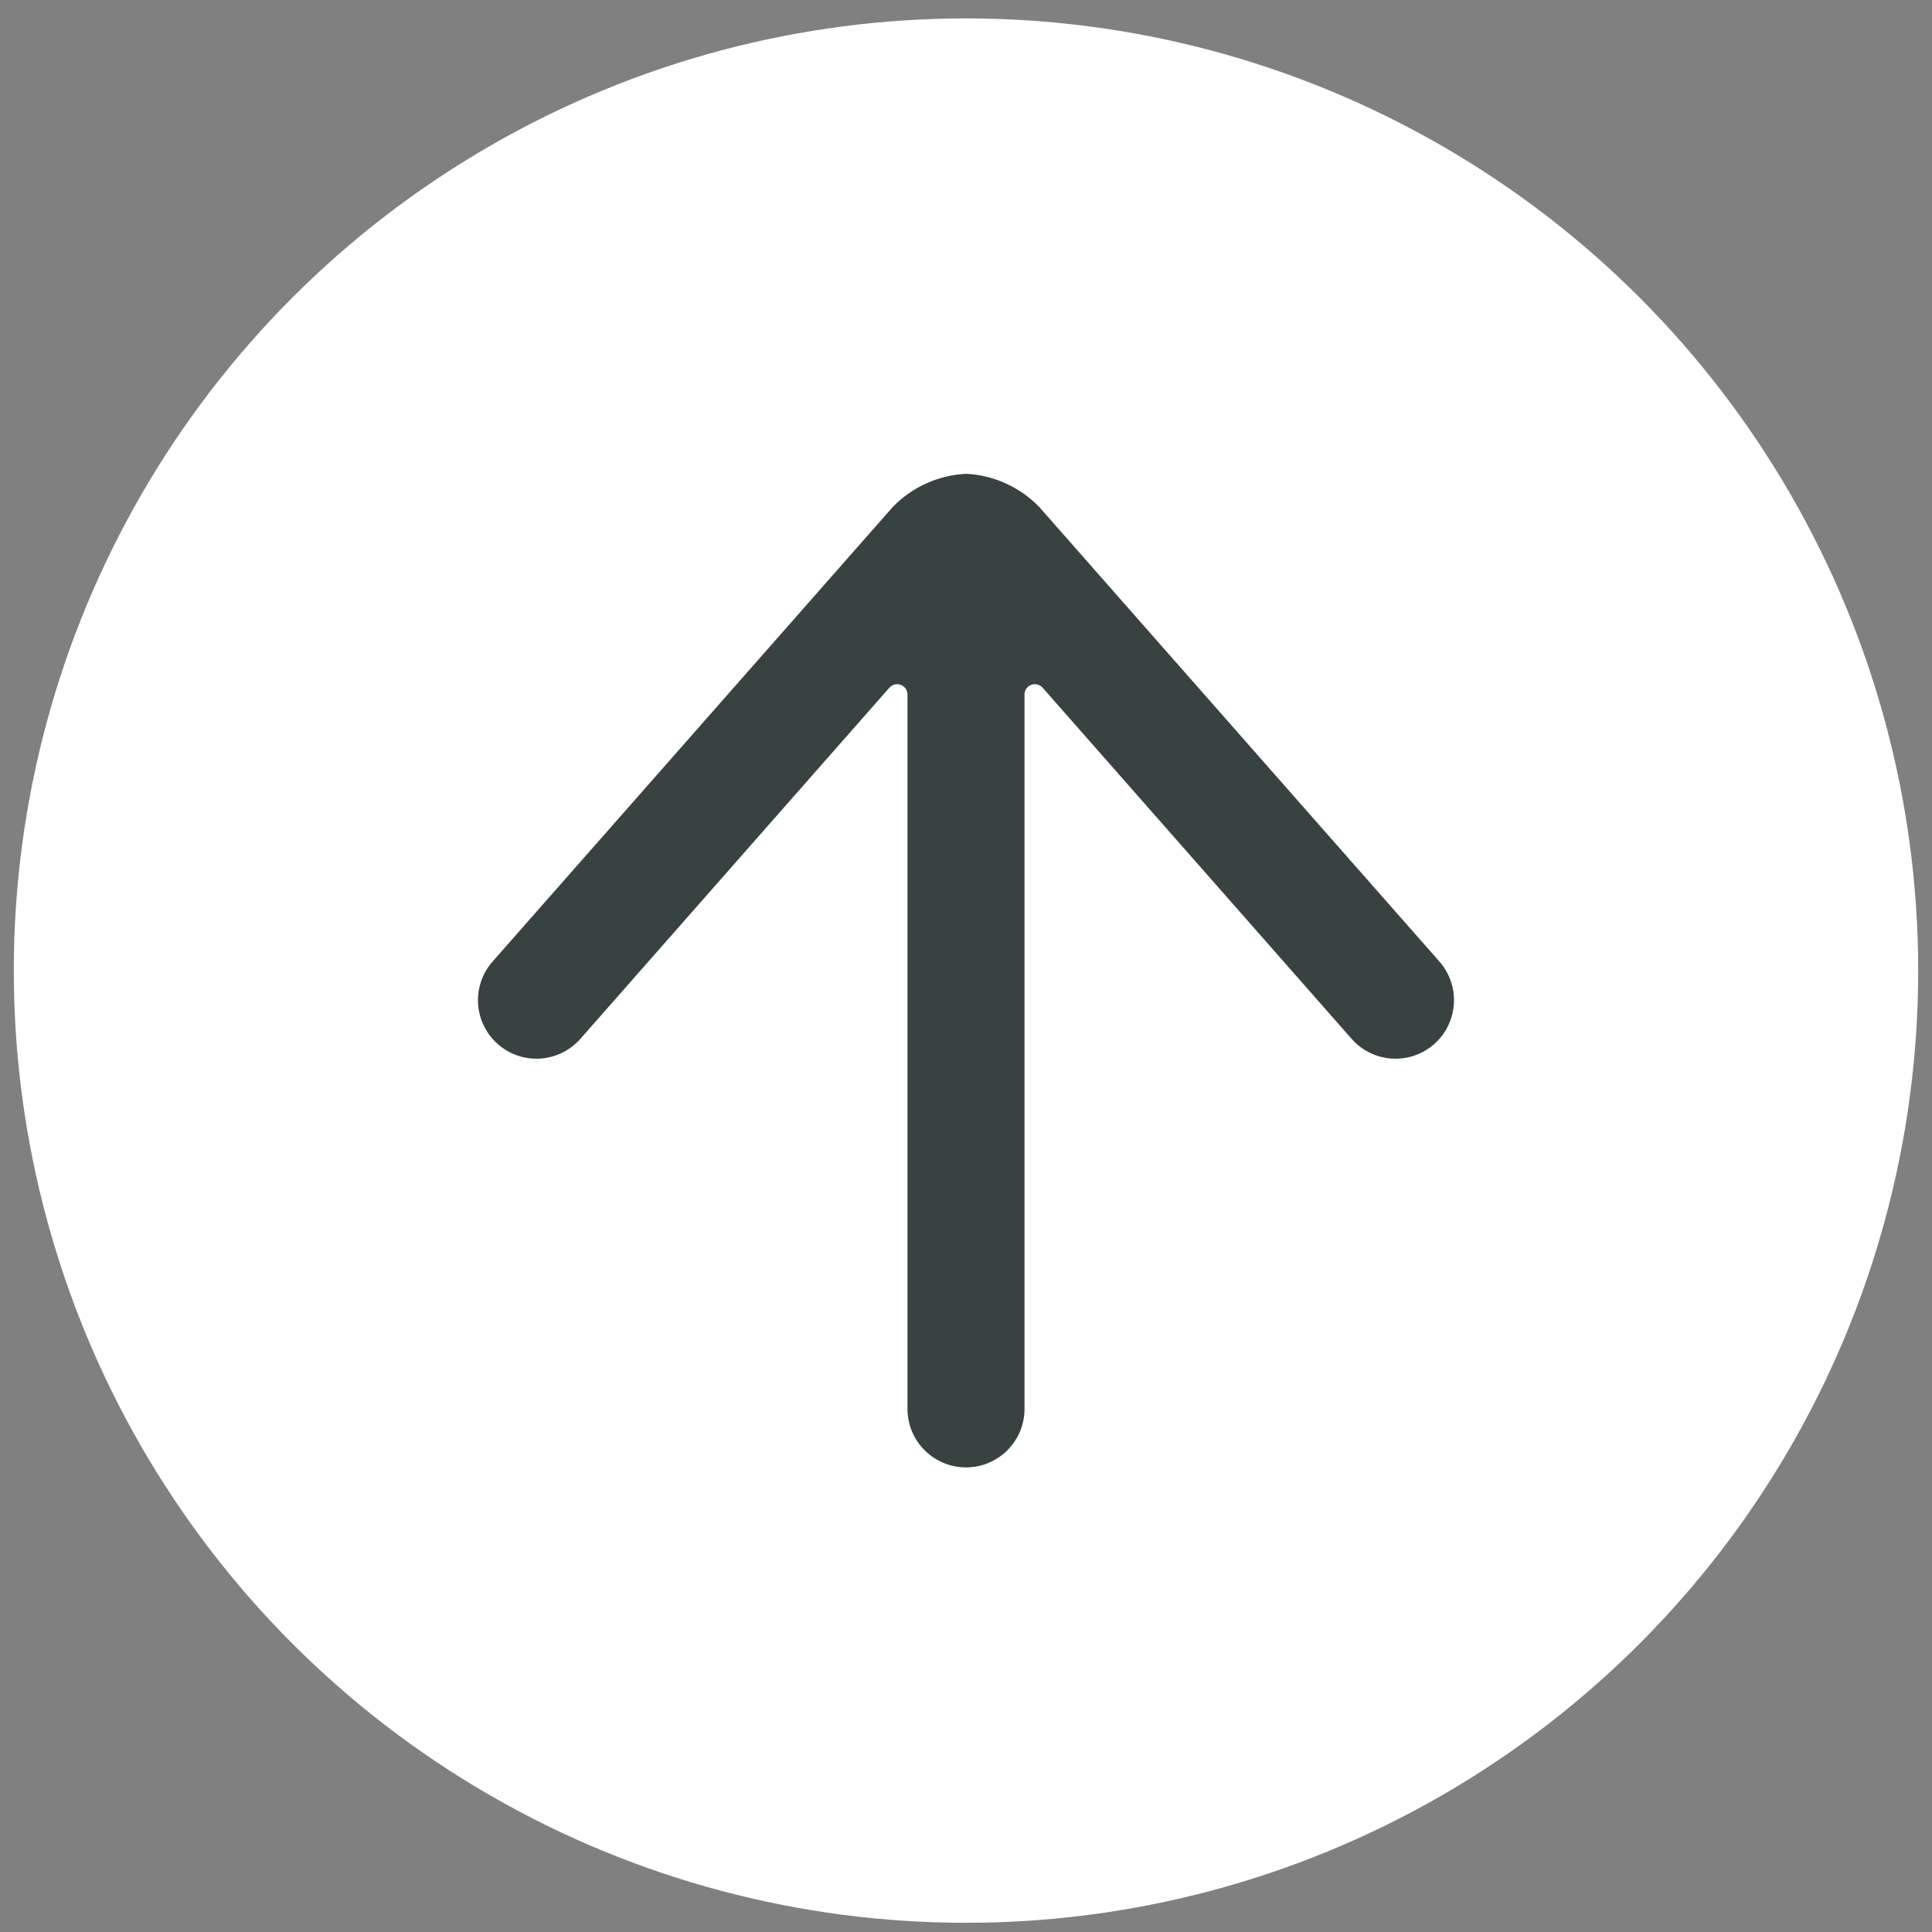
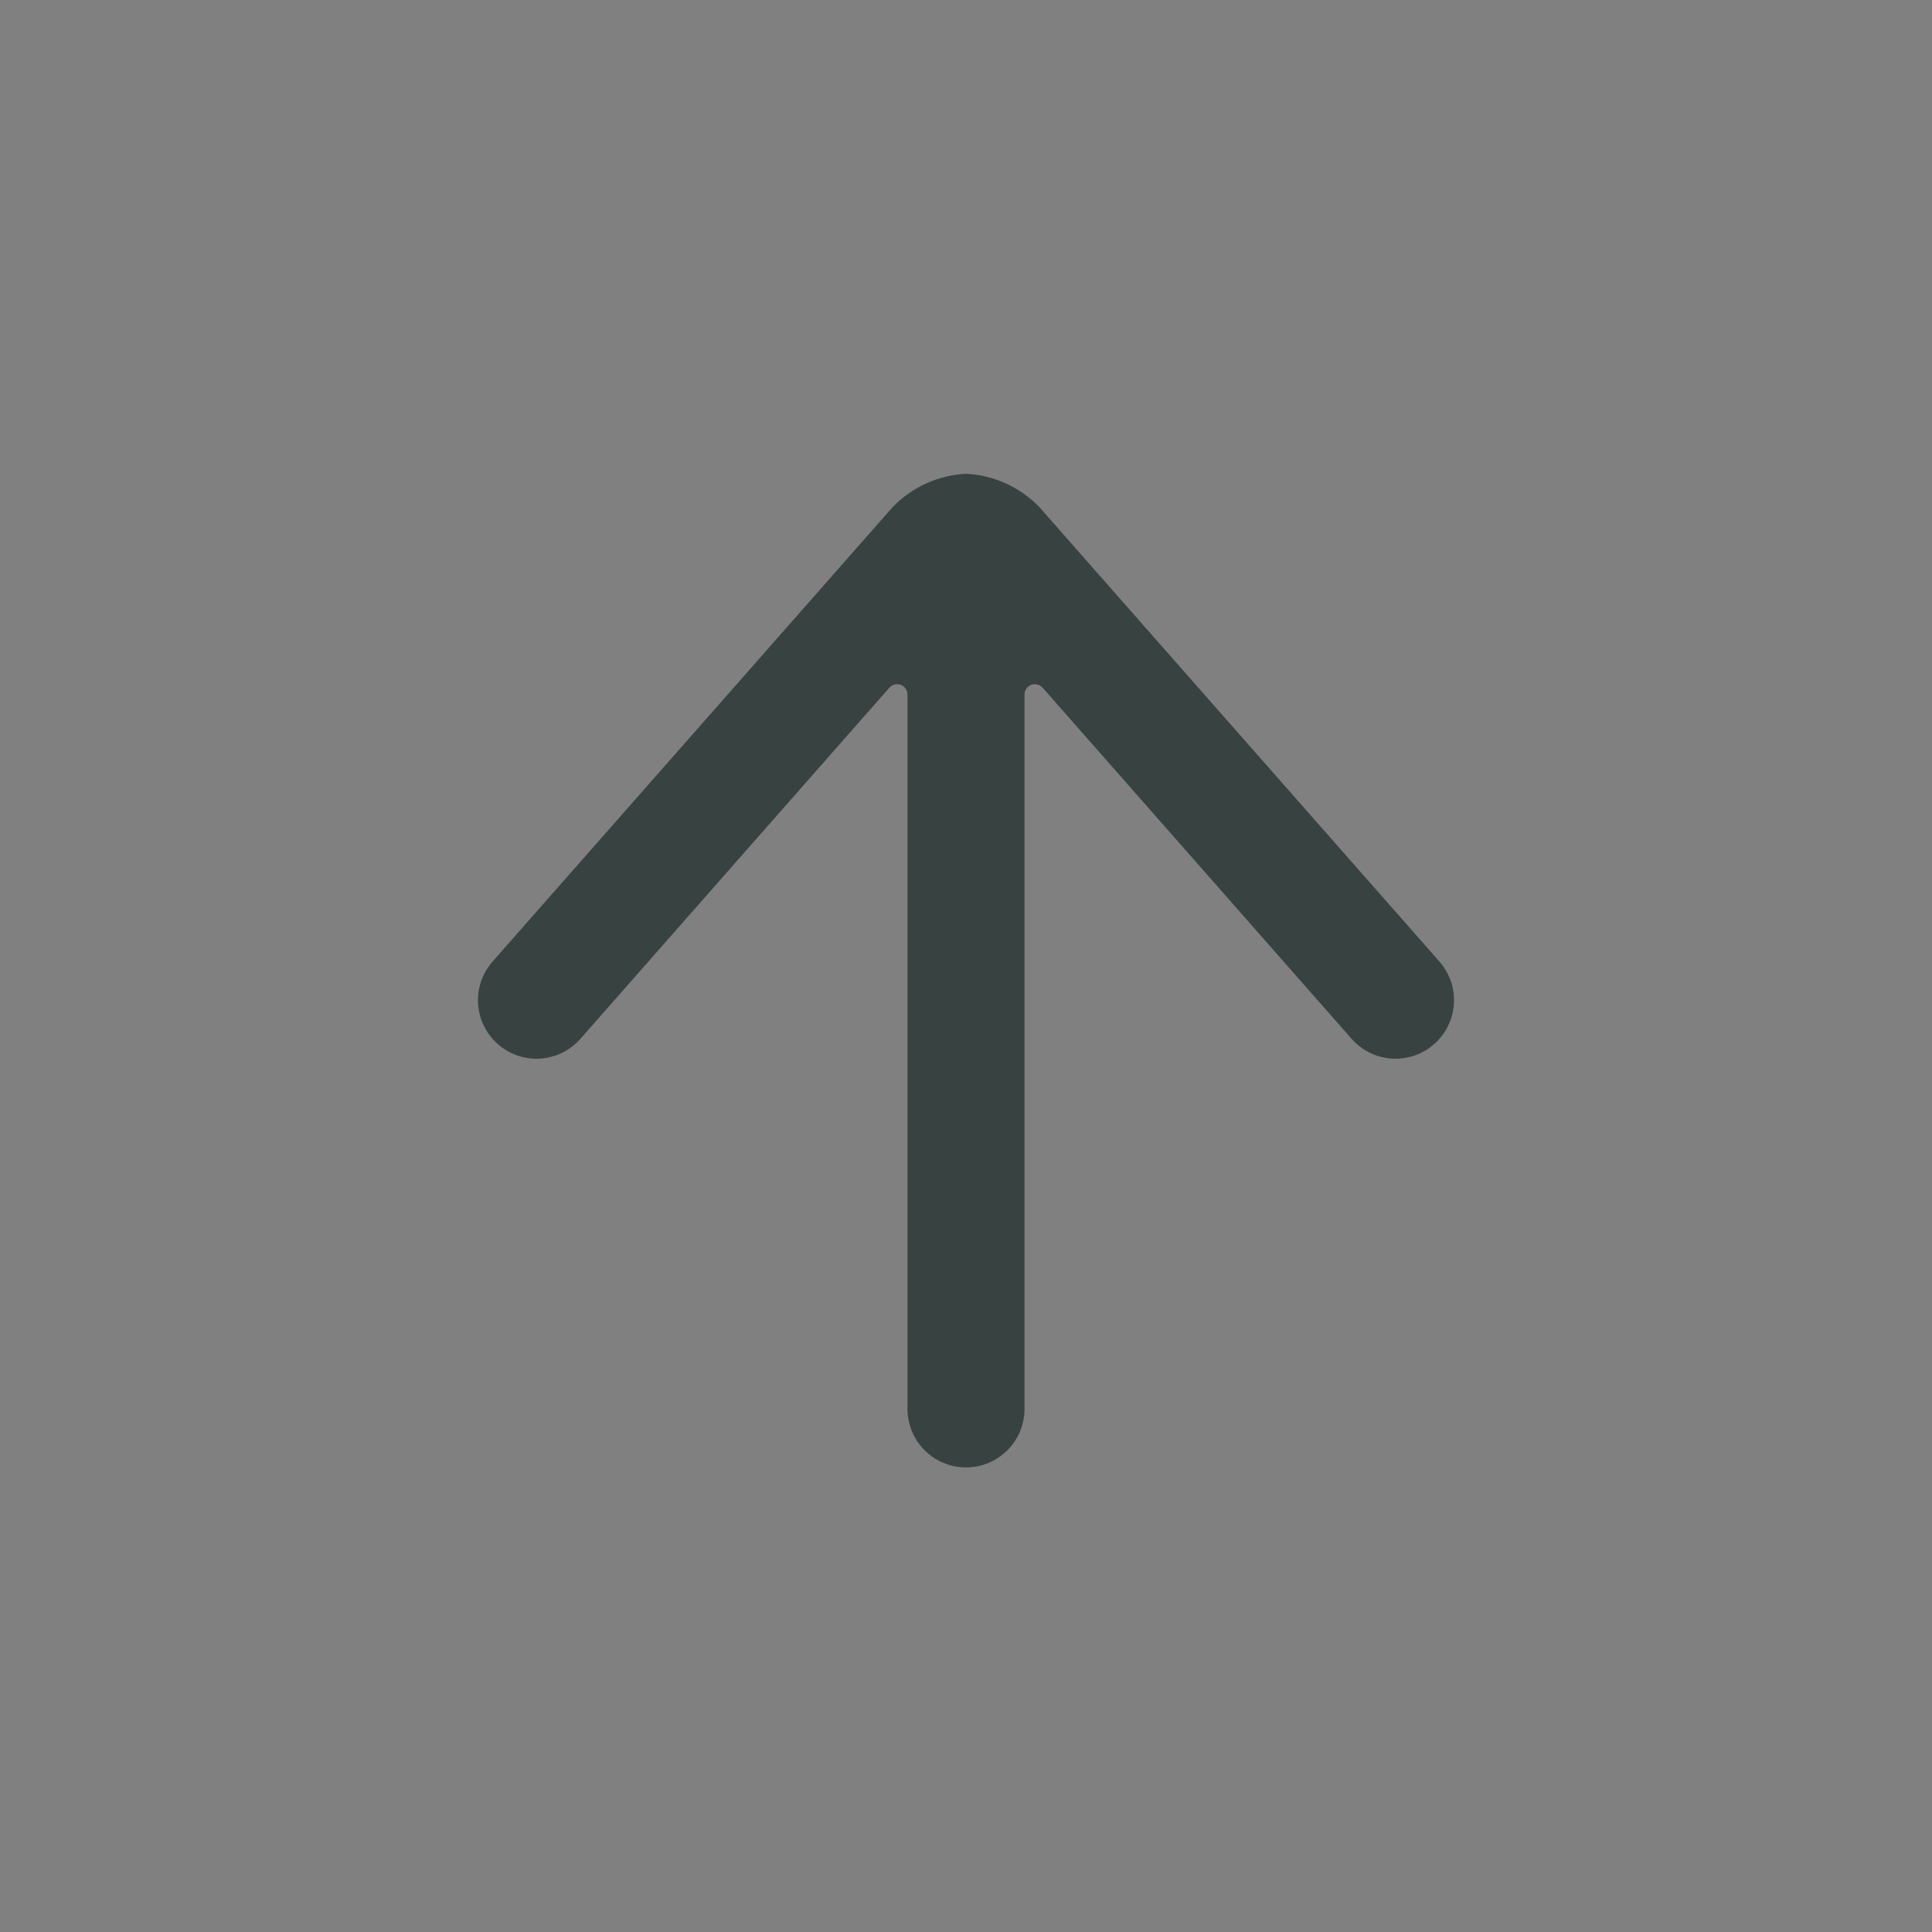
<svg xmlns="http://www.w3.org/2000/svg" width="42" height="42" viewBox="0 0 42 42" fill="none">
  <rect x="0" y="0" width="42" height="42" fill="#808080" stroke="none" />
-   <circle cx="21" cy="21.1" r="20.7" fill="white" />
  <path d="M31.279 20.889L22.591 11.02C22.171 10.587 21.602 10.329 21 10.3C20.398 10.33 19.829 10.587 19.409 11.02L10.721 20.889C10.412 21.228 10.311 21.708 10.455 22.144C10.6 22.58 10.968 22.904 11.418 22.992C11.869 23.08 12.332 22.918 12.63 22.569L19.335 14.949C19.397 14.88 19.496 14.855 19.583 14.888C19.671 14.922 19.728 15.005 19.728 15.099V30.628C19.728 31.331 20.298 31.9 21 31.9C21.702 31.9 22.272 31.331 22.272 30.628V15.099C22.271 15.005 22.33 14.921 22.417 14.888C22.505 14.855 22.604 14.88 22.666 14.95L29.37 22.569C29.668 22.918 30.131 23.08 30.581 22.992C31.032 22.904 31.4 22.58 31.544 22.144C31.689 21.708 31.587 21.228 31.279 20.889Z" fill="#384241" />
</svg>